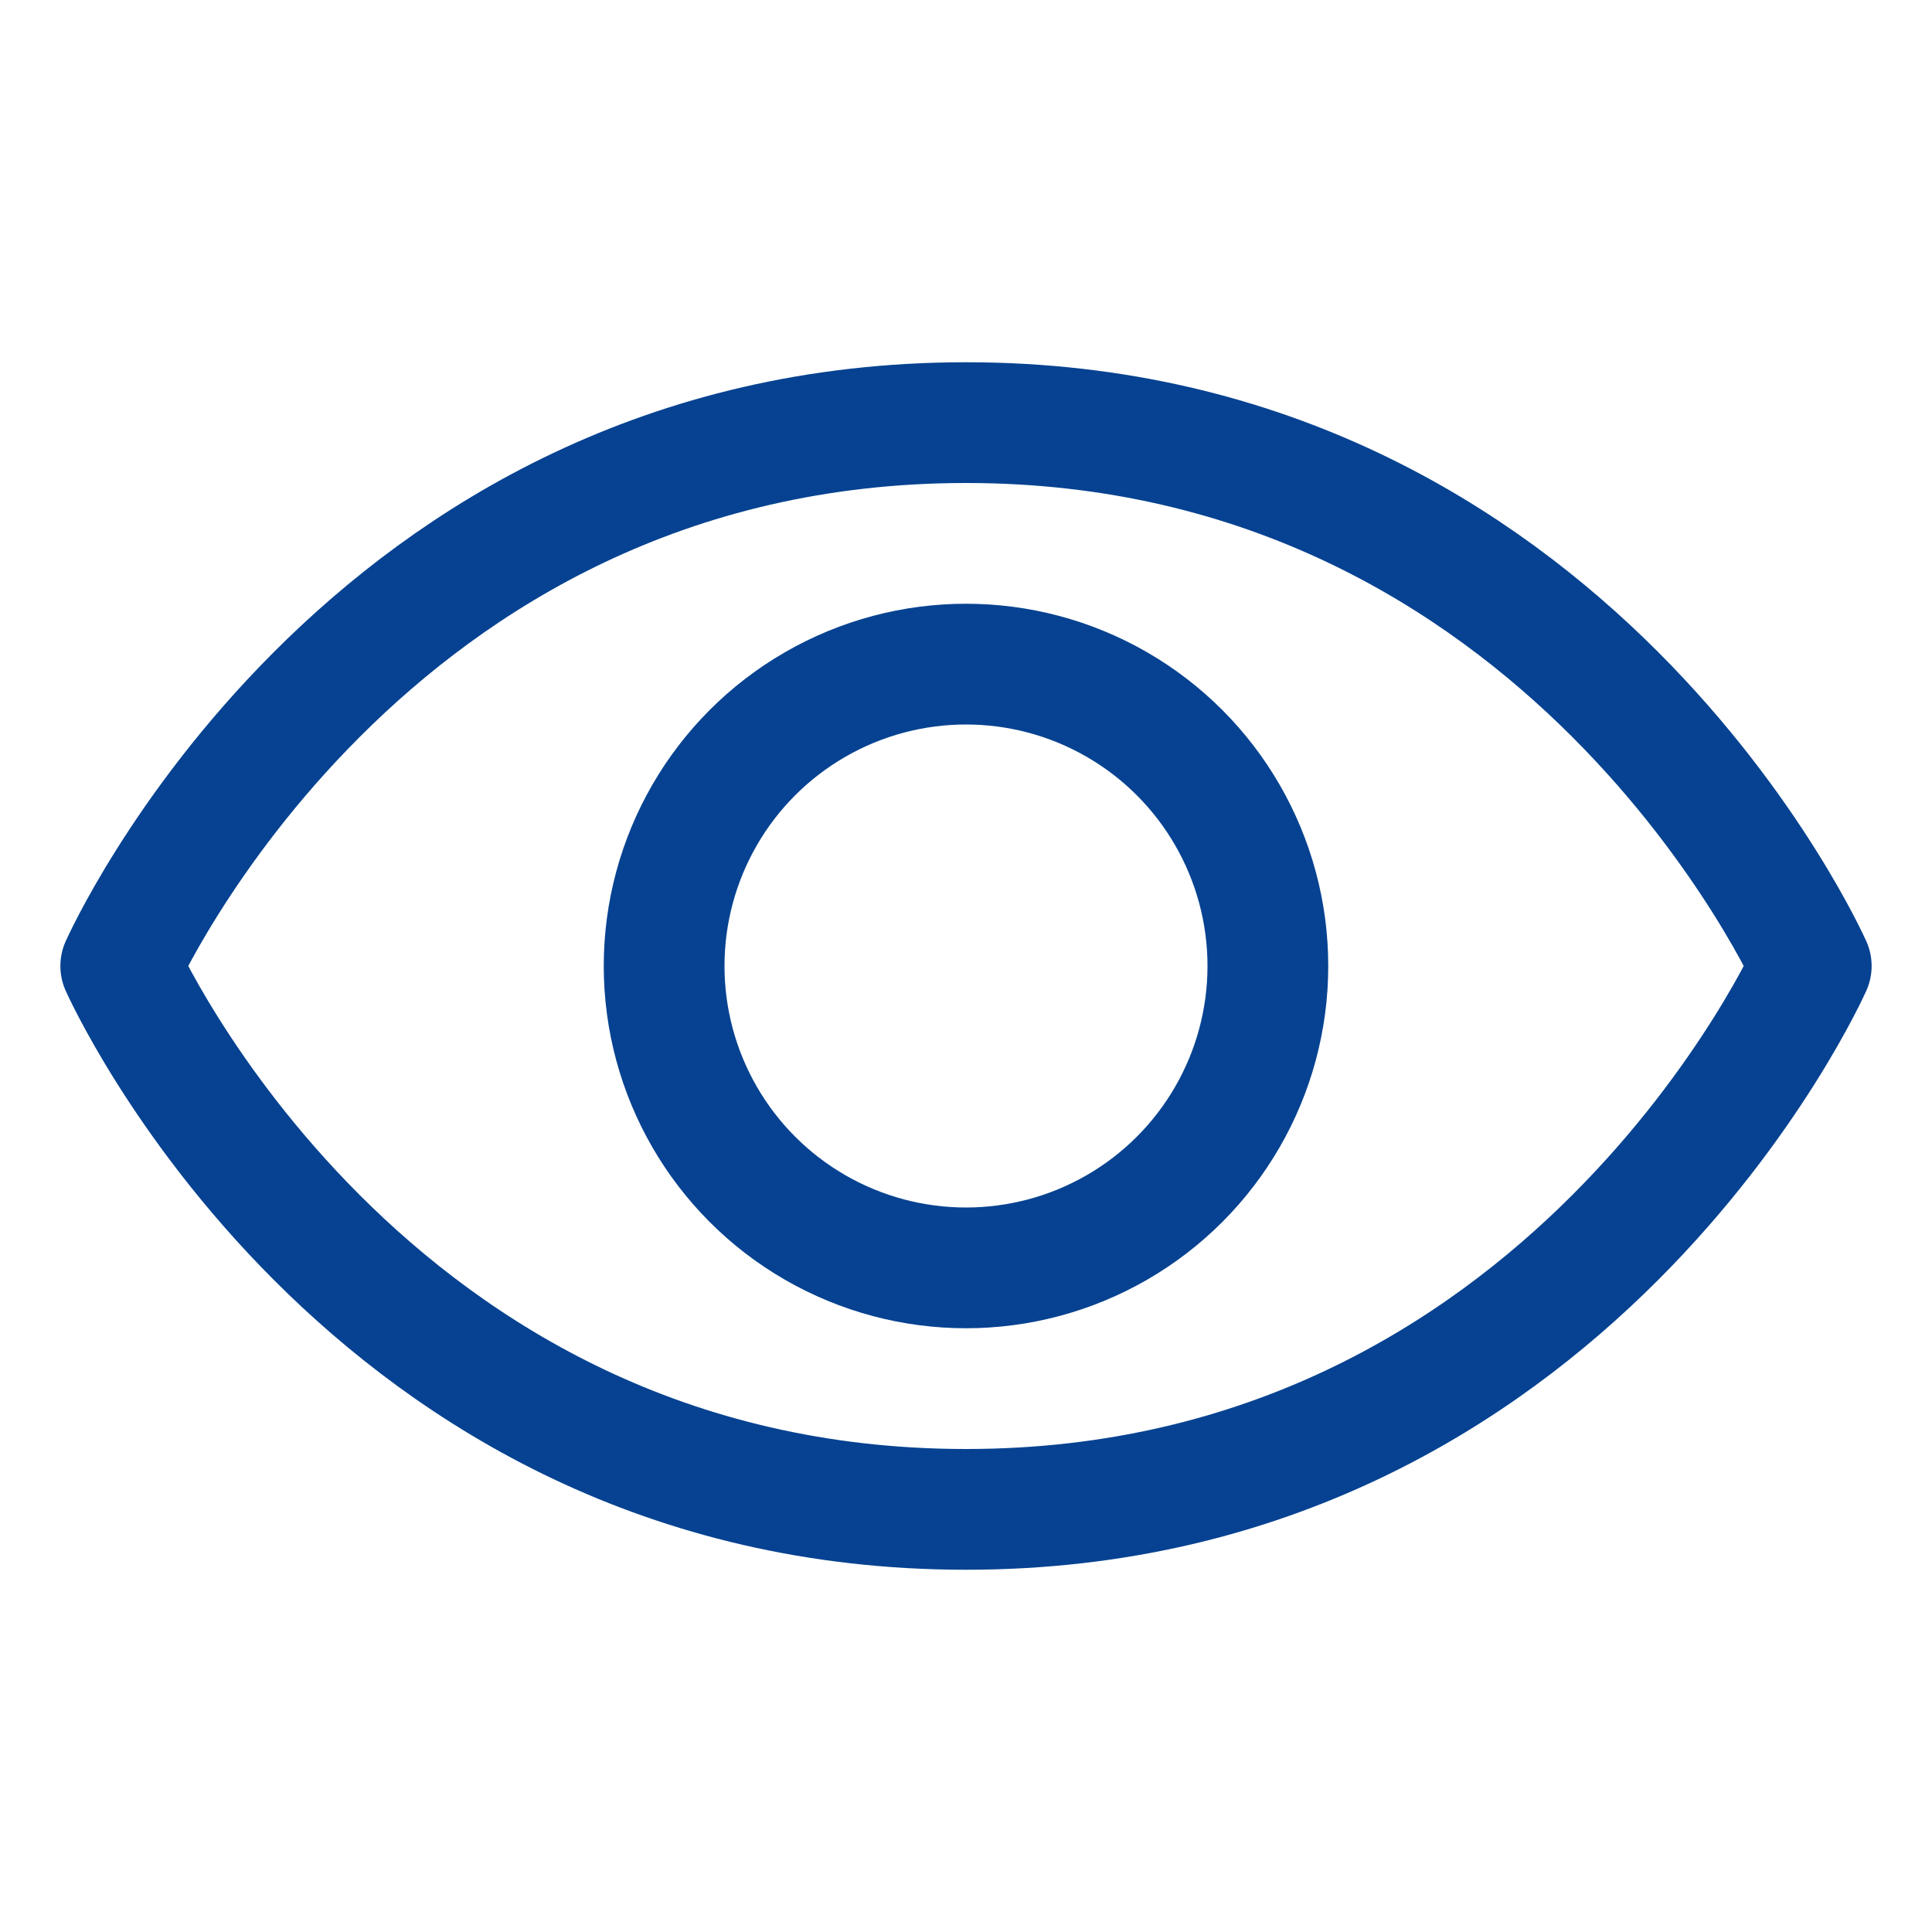
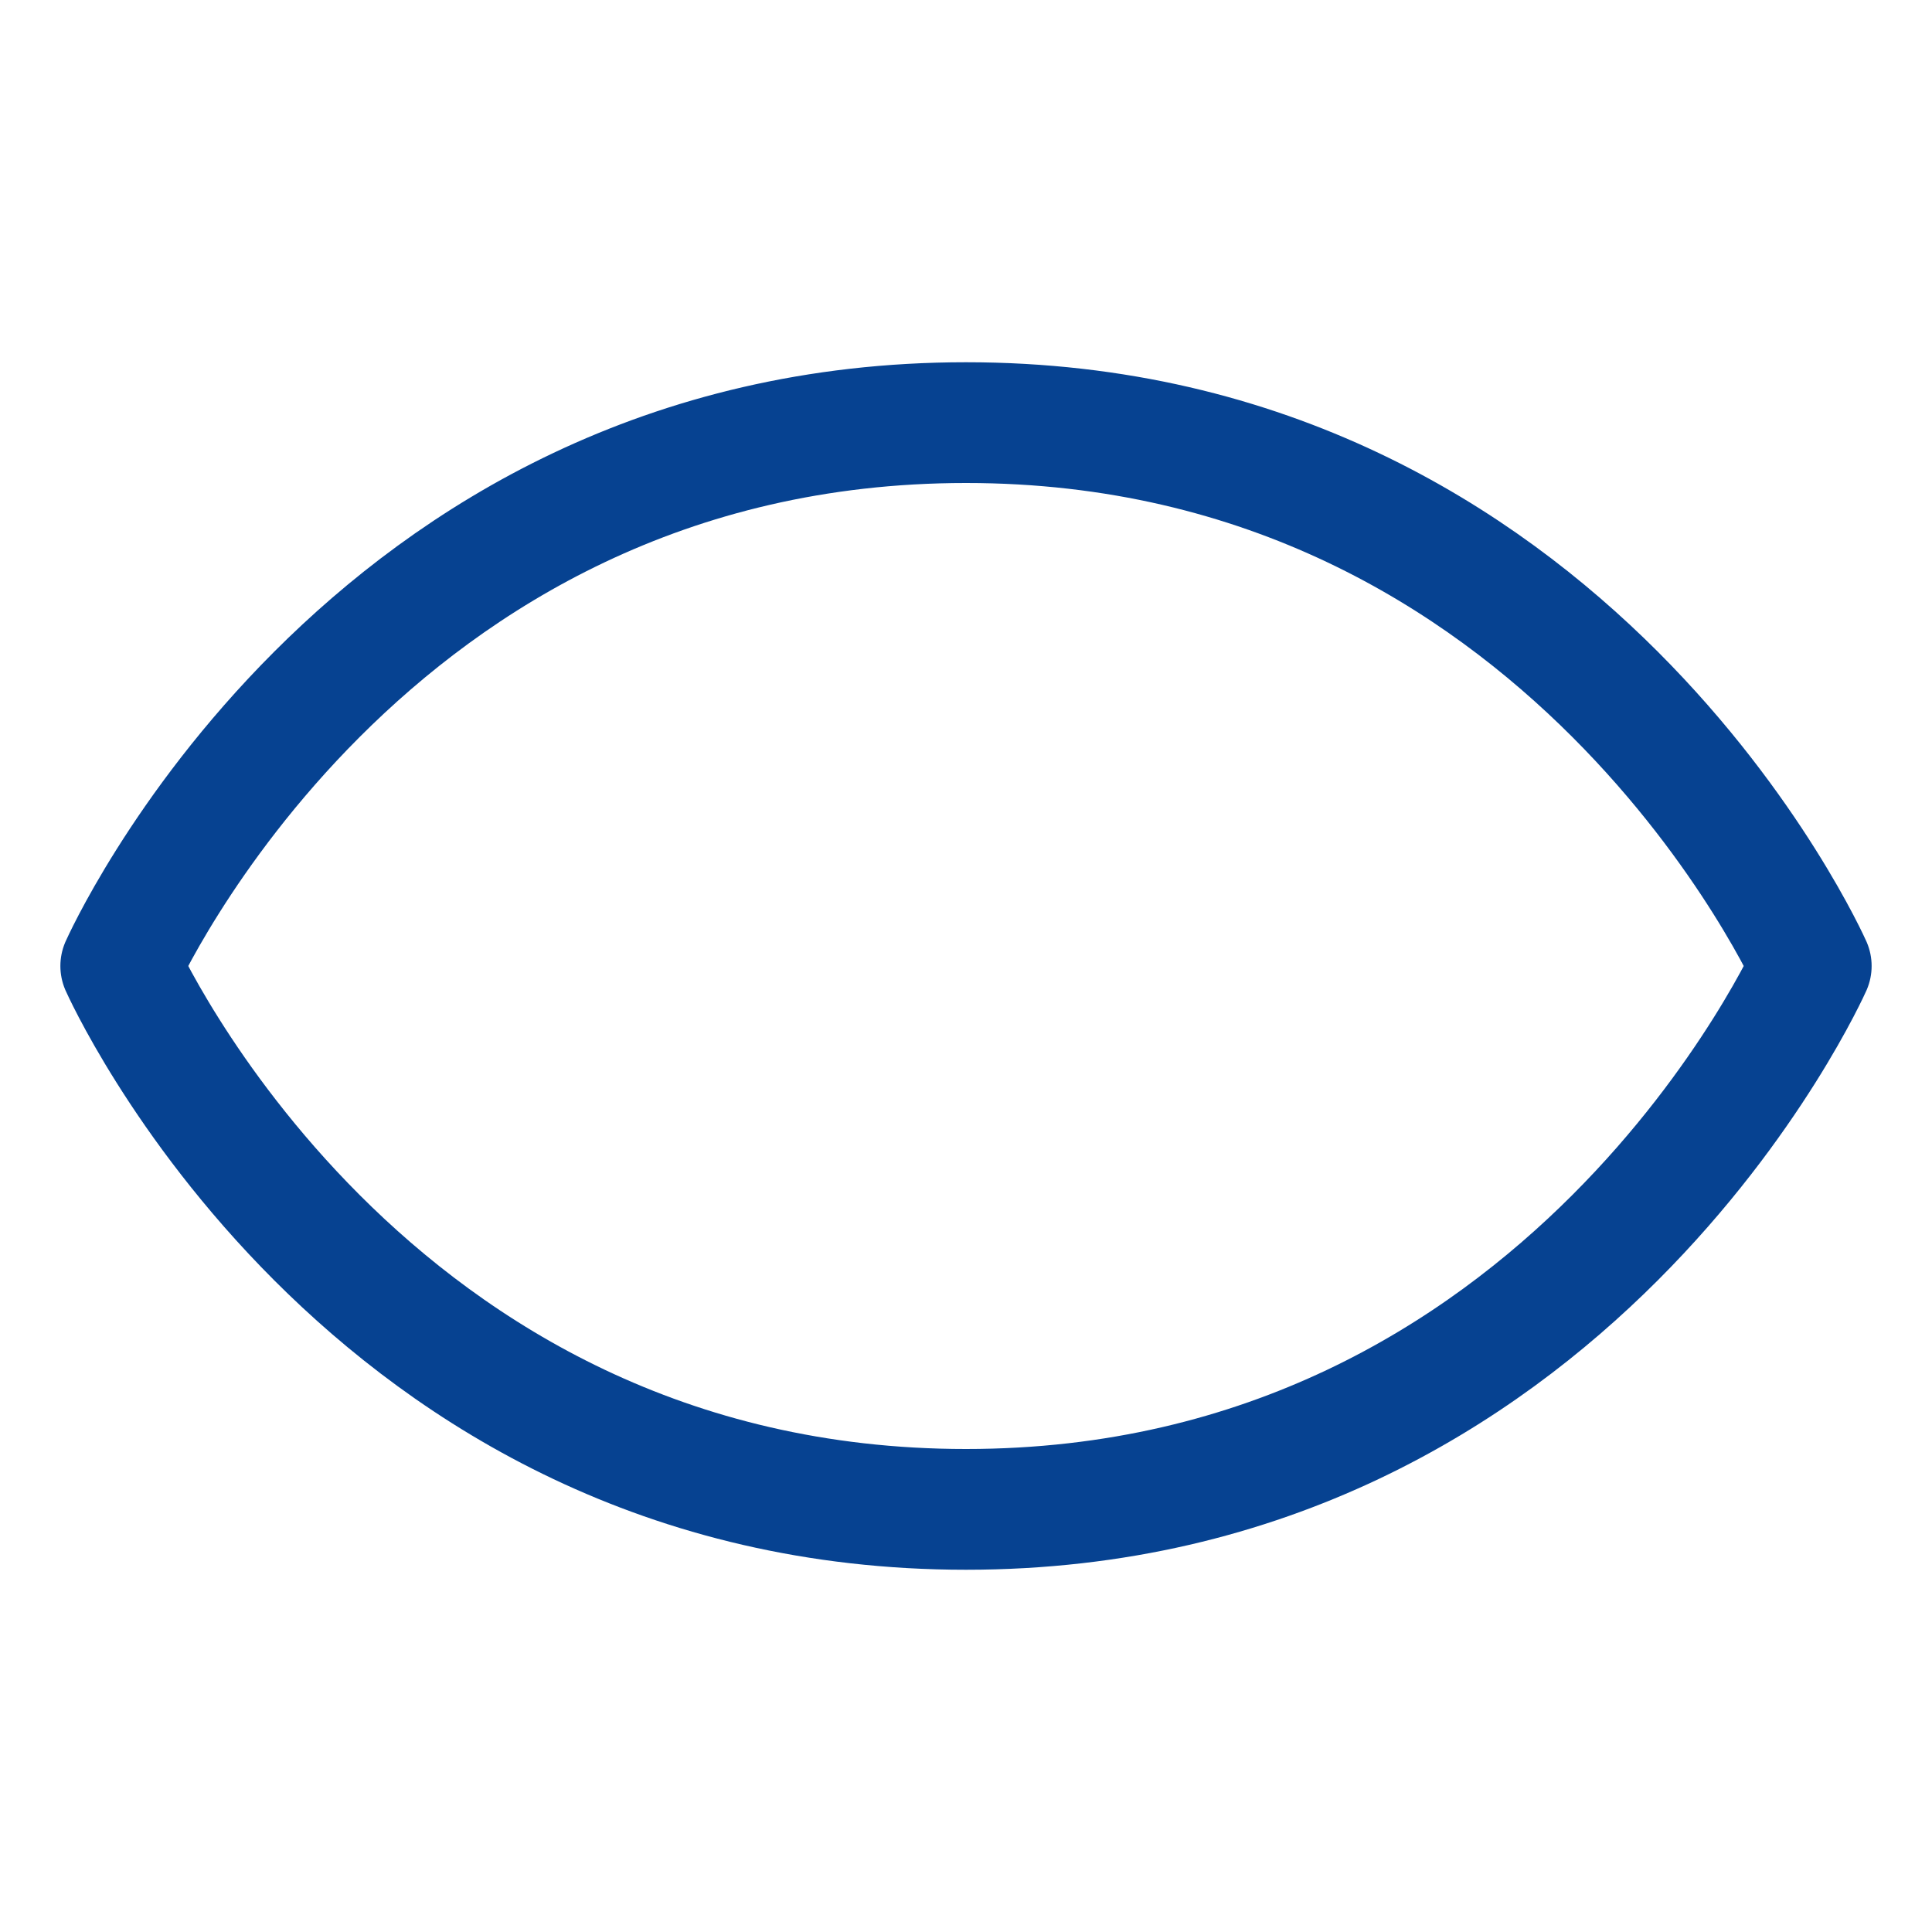
<svg xmlns="http://www.w3.org/2000/svg" width="192" height="192" fill="#064291" viewBox="0 0 256 256">
  <rect width="256" height="256" fill="none" />
-   <path d="M128,56C48,56,16,128,16,128s32,72,112,72,112-72,112-72S208,56,128,56Z" fill="none" stroke="#064291" stroke-linecap="round" stroke-linejoin="round" stroke-width="16" />
-   <circle cx="128" cy="128" r="40" fill="none" stroke="#064291" stroke-linecap="round" stroke-linejoin="round" stroke-width="16" />
+   <path d="M128,56C48,56,16,128,16,128s32,72,112,72,112-72,112-72S208,56,128,56" fill="none" stroke="#064291" stroke-linecap="round" stroke-linejoin="round" stroke-width="16" />
</svg>